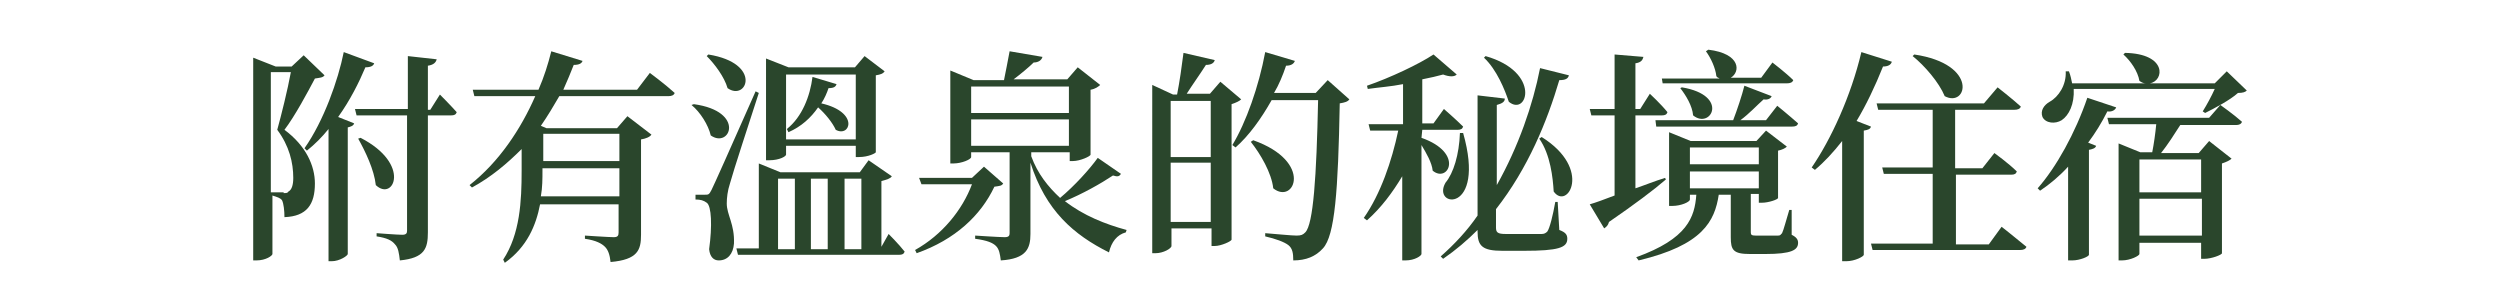
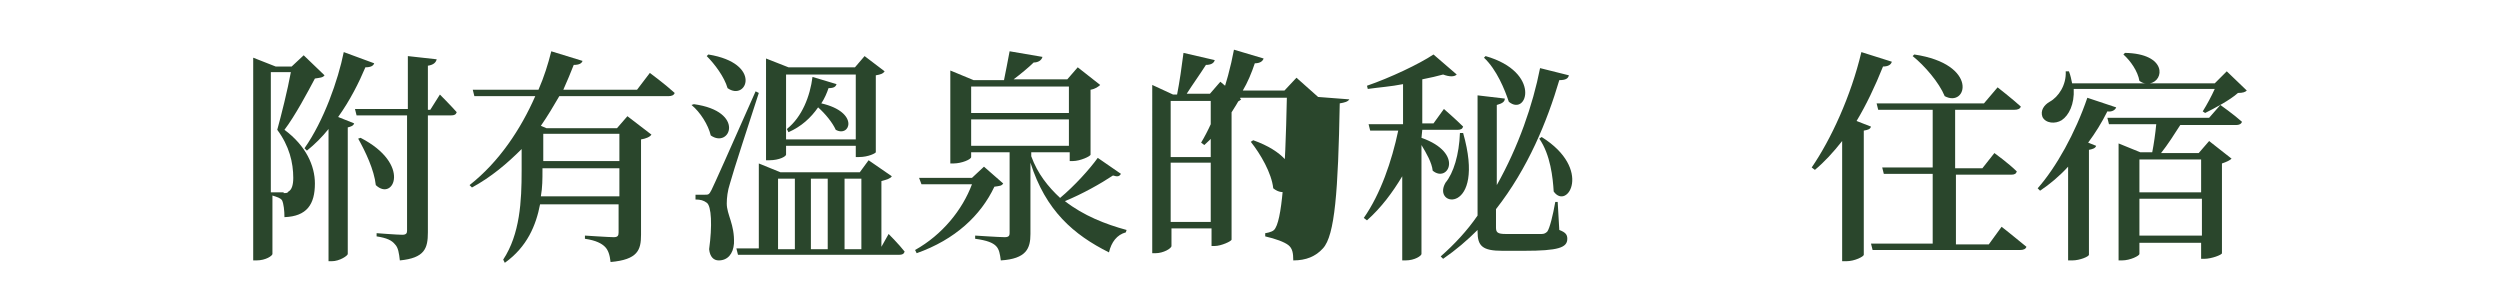
<svg xmlns="http://www.w3.org/2000/svg" id="_圖層_2" width="312" height="36" viewBox="0 0 312 36">
  <defs>
    <clipPath id="clippath">
      <rect width="312" height="36" style="fill:none; stroke-width:0px;" />
    </clipPath>
  </defs>
  <g id="_圖層_1-2">
    <g style="clip-path:url(#clippath);">
      <g style="isolation:isolate;">
        <path d="M40.5,9.4c-.2.3-.6.3-1.2.4-.9,1.7-2.5,4.7-3.8,6.4,2.7,2,3.8,4.5,3.8,6.7,0,2.6-1,4.1-3.8,4.2,0-.8-.1-1.7-.3-2.1-.2-.3-.6-.4-1.2-.6v7.3c0,.2-.8.8-2,.8h-.4V7.2l2.8,1.1h2l1.5-1.4,2.6,2.5ZM35.4,24.1c.3,0,.5,0,.6-.2.4-.2.6-.8.6-1.7,0-1.9-.5-4-2-6,.5-1.8,1.3-5,1.7-7.2h-2.5v15h1.6s0,.1,0,.1ZM46.7,7.9c-.1.3-.4.5-1.1.5-.8,1.9-1.9,4.1-3.4,6.2l2,.8c-.1.3-.4.4-.8.5v15.8c0,.2-1,.9-2,.9h-.4v-16.5c-.8,1-1.7,1.9-2.7,2.7l-.3-.3c2.4-3.4,4.2-8.5,4.9-12l3.8,1.4ZM54.9,11.8s1.3,1.3,2.1,2.2c-.1.3-.3.4-.7.4h-2.9v14.6c0,2-.4,3.2-3.5,3.5-.1-.9-.2-1.6-.6-2-.4-.5-1-.8-2.3-1v-.4s2.6.2,3.2.2c.5,0,.6-.2.6-.5v-14.4h-6.3l-.2-.8h6.6v-6.6l3.6.4c-.1.4-.4.7-1.1.8v5.5h.3l1.2-1.9ZM45,17.2c6.4,3.3,4.1,8,1.9,5.9-.2-1.9-1.3-4.2-2.2-5.8l.3-.1Z" style="fill:#2a462c; stroke-width:0px;" />
        <path d="M81.1,9.1s1.9,1.4,3.1,2.5c-.1.3-.4.4-.8.4h-13.6c-.7,1.2-1.4,2.4-2.3,3.7l.7.3h8.8l1.3-1.5,3,2.3c-.2.3-.7.5-1.3.6v11.9c0,1.9-.4,3.1-3.8,3.4-.1-.9-.3-1.5-.7-1.9-.4-.4-1.1-.8-2.5-1v-.4s3,.2,3.6.2c.5,0,.6-.2.6-.6v-3.5h-9.8c-.5,2.6-1.6,5.3-4.4,7.3l-.2-.4c2.1-3.2,2.3-7.3,2.3-11.1v-2.7c-1.8,1.8-3.8,3.5-6.2,4.8l-.3-.3c3.7-2.9,6.4-7,8.2-11.1h-7.6l-.2-.8h8.2c.7-1.6,1.2-3.2,1.6-4.8l3.9,1.2c-.1.3-.4.5-1.1.5-.4,1-.8,2-1.3,3.1h9.2l1.6-2.1ZM77.3,24.5v-3.5h-9.6v.3c0,1,0,2.1-.2,3.2h9.8ZM67.8,16.7v3.4h9.5v-3.4h-9.5Z" style="fill:#2a462c; stroke-width:0px;" />
        <path d="M86.6,13c6.5.9,4.5,5.6,2.1,3.9-.3-1.3-1.3-2.9-2.4-3.8l.3-.1ZM94.7,11.6c-1.1,3.4-3.2,9.8-3.6,11.3-.3.9-.4,1.8-.4,2.5,0,1.4,1,2.6.9,5-.1,1.3-.8,2.1-1.9,2.1-.6,0-1.1-.4-1.2-1.4.4-2.9.3-5.4-.3-5.8-.4-.3-.8-.4-1.4-.4v-.6h1.2c.4,0,.5,0,.8-.6q.5-1,5.5-12.3l.4.2ZM88.4,6.8c6.8,1.1,4.8,5.9,2.4,4.2-.4-1.4-1.6-3-2.6-4l.2-.2ZM110.9,29.2s1.3,1.3,2,2.2c-.1.3-.3.4-.7.4h-20.1l-.2-.8h2.8v-10.6l2.7,1.1h9.9l1.1-1.5,2.9,2c-.2.3-.6.4-1.3.6v8.2l.9-1.6ZM98.1,19.3c0,.2-.8.7-2.1.7h-.4V7.3l2.8,1.1h8.3l1.2-1.4,2.5,1.9c-.2.3-.5.4-1.1.5v9.6c0,.1-.9.6-2.1.6h-.4v-1.4h-8.7s0,1.1,0,1.1ZM97.1,31.1h2.1v-8.8h-2.1v8.8ZM98.1,9.3v8.1h8.7v-8.1h-8.7ZM104.4,10.5c-.1.3-.3.5-1,.5-.2.6-.5,1.3-.9,1.9,4.8,1.1,3.6,4.3,1.8,3.3-.4-.9-1.3-2-2.2-2.8-.9,1.3-2.1,2.4-3.7,3.1l-.2-.4c1.9-1.5,2.9-4.1,3.2-6.5l3,.9ZM103.3,22.3h-2.1v8.8h2.1v-8.8ZM105.4,22.3v8.8h2.1v-8.8h-2.1Z" style="fill:#2a462c; stroke-width:0px;" />
        <path d="M125.2,22.9c-.2.3-.4.3-1.1.4-1.7,3.6-4.9,6.6-9.7,8.3l-.2-.4c3.4-1.9,5.9-5,7.1-8.2h-6.3l-.3-.8h6.6l1.5-1.4,2.4,2.1ZM139.9,21.7c-.2.3-.4.4-1,.2-1.5,1-3.8,2.3-6,3.2,2.3,1.8,5.1,2.9,7.7,3.6l-.1.3c-1.1.3-1.8,1.2-2.1,2.5-4.4-2.2-7.9-5.2-9.8-11.2v8.9c0,1.8-.5,3.1-3.7,3.3-.1-.8-.2-1.4-.6-1.8s-1.1-.7-2.6-.9v-.4s3,.2,3.7.2c.5,0,.6-.2.6-.5v-10.1h-4.8v.6c0,.3-1.2.8-2.2.8h-.4v-11.6l2.9,1.2h3.8c.2-1,.5-2.5.7-3.6l4.1.7c-.1.4-.5.7-1.1.7-.6.6-1.7,1.5-2.5,2.1h6.7l1.3-1.5,2.8,2.2c-.2.2-.6.5-1.2.6v8.1c0,.2-1.3.8-2.2.8h-.4v-1.1h-4.8v.5h0c.8,2.2,2.1,3.8,3.6,5.2,1.8-1.5,3.7-3.6,4.7-5l2.9,2ZM121.2,10.8v3.3h12.2v-3.3h-12.2ZM121.2,18.2h12.2v-3.3h-12.2v3.3Z" style="fill:#2a462c; stroke-width:0px;" />
-         <path d="M154.9,12.4c-.2.2-.6.4-1.2.6v16.9c0,.2-1.3.8-2.1.8h-.4v-2.2h-5v2.2c0,.3-1,.9-2,.9h-.4V10.6l2.6,1.2h.5c.3-1.5.6-3.6.8-5.2l3.9.9c-.1.4-.5.6-1.1.6-.7,1.1-1.7,2.5-2.4,3.6h2.9l1.3-1.5,2.6,2.2ZM146.1,12.6v7h5v-7h-5ZM151.1,27.7v-7.4h-5v7.4h5ZM168.4,12.4c-.2.3-.6.4-1.2.5-.2,10.9-.6,16.5-2.1,18.1-.9,1-2.1,1.5-3.7,1.5,0-.9-.1-1.5-.6-1.9s-1.6-.8-2.9-1.1v-.4c1.3.1,3.3.3,3.9.3s.8-.1,1.1-.4c1-1,1.4-6.9,1.6-16.5h-5.8c-1.3,2.3-2.8,4.4-4.5,5.9l-.4-.3c1.7-2.8,3.3-7.3,4.1-11.6l3.7,1.1c-.1.3-.4.6-1.1.6-.4,1.2-.9,2.4-1.5,3.4h5.2l1.5-1.6,2.7,2.4ZM156.4,17.5c7.6,2.7,5.1,8.1,2.5,6-.2-1.9-1.6-4.3-2.8-5.8l.3-.2Z" style="fill:#2a462c; stroke-width:0px;" />
+         <path d="M154.9,12.4c-.2.2-.6.4-1.2.6v16.9c0,.2-1.3.8-2.1.8h-.4v-2.2h-5v2.2c0,.3-1,.9-2,.9h-.4V10.6l2.6,1.2h.5c.3-1.5.6-3.6.8-5.2l3.9.9c-.1.4-.5.6-1.1.6-.7,1.1-1.7,2.5-2.4,3.6h2.9l1.3-1.5,2.6,2.2ZM146.1,12.6v7h5v-7h-5ZM151.1,27.7v-7.4h-5v7.4h5ZM168.4,12.4c-.2.3-.6.4-1.2.5-.2,10.9-.6,16.5-2.1,18.1-.9,1-2.1,1.5-3.7,1.5,0-.9-.1-1.5-.6-1.9s-1.6-.8-2.9-1.1v-.4s.8-.1,1.1-.4c1-1,1.4-6.9,1.6-16.5h-5.8c-1.3,2.3-2.8,4.4-4.5,5.9l-.4-.3c1.7-2.8,3.3-7.3,4.1-11.6l3.7,1.1c-.1.3-.4.6-1.1.6-.4,1.2-.9,2.4-1.5,3.4h5.2l1.5-1.6,2.7,2.4ZM156.4,17.5c7.6,2.7,5.1,8.1,2.5,6-.2-1.9-1.6-4.3-2.8-5.8l.3-.2Z" style="fill:#2a462c; stroke-width:0px;" />
        <path d="M177.4,17.2c5.4,1.9,3.3,5.7,1.4,4.1-.1-1-.8-2.2-1.4-3.2v13.6c0,.2-.8.8-2,.8h-.4v-10.5c-1.2,2-2.6,3.9-4.4,5.5l-.4-.3c2.1-3,3.5-7.1,4.3-10.9h-3.5l-.2-.8h4.3v-5c-1.5.3-3,.4-4.4.6l-.1-.4c2.9-1,6.5-2.7,8.3-3.9l2.9,2.5c-.3.3-.9.3-1.7,0-.7.2-1.6.4-2.6.6v5.5h1.4l1.3-1.8s1.5,1.3,2.4,2.2c-.1.3-.3.4-.7.4h-4.4l-.1,1h0ZM194.6,28.7c.8.3,1,.6,1,1.1,0,1.1-1.1,1.5-5.4,1.5h-2.7c-2.5,0-3.1-.6-3.1-2.4v-.2c-1.3,1.3-2.7,2.5-4.3,3.6l-.3-.3c1.7-1.5,3.3-3.2,4.6-5.1v-15l3.4.4c0,.4-.3.6-1,.8v10c2.7-4.8,4.5-10,5.4-14.6l3.6.9c-.1.4-.4.6-1.2.6-1.5,5.1-3.9,11-7.9,16.1v2.3c0,.6.2.8,1.2.8h4.5c.3,0,.5-.1.7-.3.3-.4.7-2,1-3.7h.3l.2,3.5ZM182.6,16.6c2.9,10.2-4,9.3-2.2,6.2,1-1.2,1.7-3.5,1.8-6.2,0,0,.4,0,.4,0ZM185.4,7c7,2,5.2,7.6,2.9,5.7-.5-1.5-1.5-4-3.1-5.5l.2-.2ZM192.4,17.1c6.4,4,3.2,9.2,1.5,6.8-.1-1.7-.4-4.6-1.8-6.6l.3-.2Z" style="fill:#2a462c; stroke-width:0px;" />
-         <path d="M207.9,22.4c-1.5,1.3-3.9,3.1-7.1,5.3-.1.4-.3.6-.6.8l-1.8-3c.7-.2,1.8-.6,3.1-1.1v-10h-2.9l-.2-.8h3.1v-6.8l3.6.3c-.1.4-.3.7-1,.8v5.7h.6l1.2-1.9s1.4,1.3,2.2,2.3c-.1.3-.3.4-.7.4h-3.3v9.1c1.2-.4,2.4-.9,3.7-1.3l.1.2ZM223.6,29.3c.6.3.8.6.8,1,0,.9-.8,1.4-4.1,1.4h-1.9c-2.1,0-2.4-.5-2.4-2.1v-5.3h-1.5c-.5,3.3-2,6.3-10,8.2l-.3-.4c6.4-2.3,7.3-5,7.5-7.8h-.8v.6c0,.3-1.1.8-2.2.8h-.4v-9.2l2.7,1.1h8.2l1.2-1.3,2.6,2c-.2.2-.6.4-1.1.5v5.9c0,.2-1.2.6-2,.6h-.4v-1.1h-1v4.8c0,.3.1.4.6.4h2.8c.3,0,.3-.1.5-.3.2-.4.5-1.6.9-2.9h.3v3.1ZM206.6,15h9.7c.5-1.3,1.1-3.1,1.4-4.3l3.4,1.3c-.1.3-.5.5-1,.4-.8.7-1.8,1.8-2.9,2.6h3.2l1.4-1.8s1.6,1.3,2.6,2.2c-.1.3-.3.4-.8.4h-16.9l-.1-.8ZM207.4,9.8h7.2c-.1-.1-.3-.1-.4-.3-.1-1-.7-2.3-1.3-3.1l.3-.2c4.1.5,4,2.8,2.8,3.5h3.8l1.4-1.9s1.7,1.3,2.6,2.2c-.1.3-.4.4-.8.4h-15.5l-.1-.6ZM209.9,10.9c6,1,3.6,5.3,1.4,3.5-.1-1.2-.9-2.5-1.6-3.4l.2-.1ZM210.9,18.4v2.1h8.6v-2.1h-8.6ZM210.9,23.5h8.6v-2.1h-8.6v2.1Z" style="fill:#2a462c; stroke-width:0px;" />
        <path d="M236.1,7.7c-.1.4-.5.6-1.1.6-1,2.5-2.1,4.8-3.3,6.8l1.8.7c-.1.3-.3.4-.9.5v15.5c0,.2-1.1.8-2.2.8h-.5v-15c-1.1,1.4-2.2,2.6-3.4,3.6l-.4-.3c2.4-3.5,4.9-8.9,6.2-14.4l3.8,1.2ZM249.8,28.3s1.9,1.5,3.1,2.5c-.1.3-.4.4-.8.4h-18.4l-.2-.8h7.7v-8.7h-6.1l-.2-.8h6.3v-7.2h-6.8l-.2-.8h13.4l1.7-2s1.8,1.4,2.9,2.4c-.1.3-.4.4-.8.4h-7.4v7.3h3.4l1.5-1.9s1.8,1.3,2.8,2.3c-.1.3-.3.4-.7.4h-6.9v8.7h4.1l1.6-2.2ZM238.9,6.8c8.1,1.2,6.6,6.7,3.8,5.2-.7-1.7-2.5-3.8-4-5l.2-.2Z" style="fill:#2a462c; stroke-width:0px;" />
        <path d="M264.1,13.4c-.1.3-.5.6-1.1.5-.7,1.4-1.5,2.7-2.4,3.9l1,.4c-.1.3-.4.4-.9.5v13.1c0,.2-1.1.7-2.1.7h-.5v-11.7c-1.1,1.2-2.3,2.2-3.5,3l-.3-.3c2.3-2.6,4.7-6.9,6.2-11.3l3.6,1.2ZM280.4,11.3c-.2.2-.5.3-1.1.3-1,.9-2.9,1.9-4.1,2.5l-.3-.2c.5-.8,1.1-1.9,1.5-2.8h-17.6c.1,1.9-.6,3.3-1.5,3.9-.8.5-2,.4-2.4-.4-.3-.8.2-1.5.9-1.9,1.1-.6,2.1-2.1,2-3.8h.4c.2.5.3,1,.4,1.5h9.2c-.3,0-.5-.1-.8-.3-.2-1.2-1.1-2.5-2-3.3l.2-.2c5.3.1,4.9,3.5,3.1,3.8h8.1l1.5-1.5,2.5,2.4ZM277.1,13.1s1.7,1.2,2.7,2.1c-.1.3-.4.4-.7.4h-7c-.7,1.1-1.6,2.5-2.4,3.5h4.7l1.3-1.5,2.8,2.2c-.2.2-.6.4-1.2.6v11.2c0,.2-1.3.7-2.2.7h-.4v-2h-7.7v1.4c0,.2-1.1.8-2.2.8h-.4v-14.6l2.7,1.1h1.5c.2-1,.4-2.4.5-3.5h-5.9l-.2-.8h12.7l1.4-1.6ZM267,19.9v4.1h7.7v-4.1h-7.7ZM274.8,29.4v-4.6h-7.8v4.6h7.8Z" style="fill:#2a462c; stroke-width:0px;" />
      </g>
    </g>
  </g>
</svg>